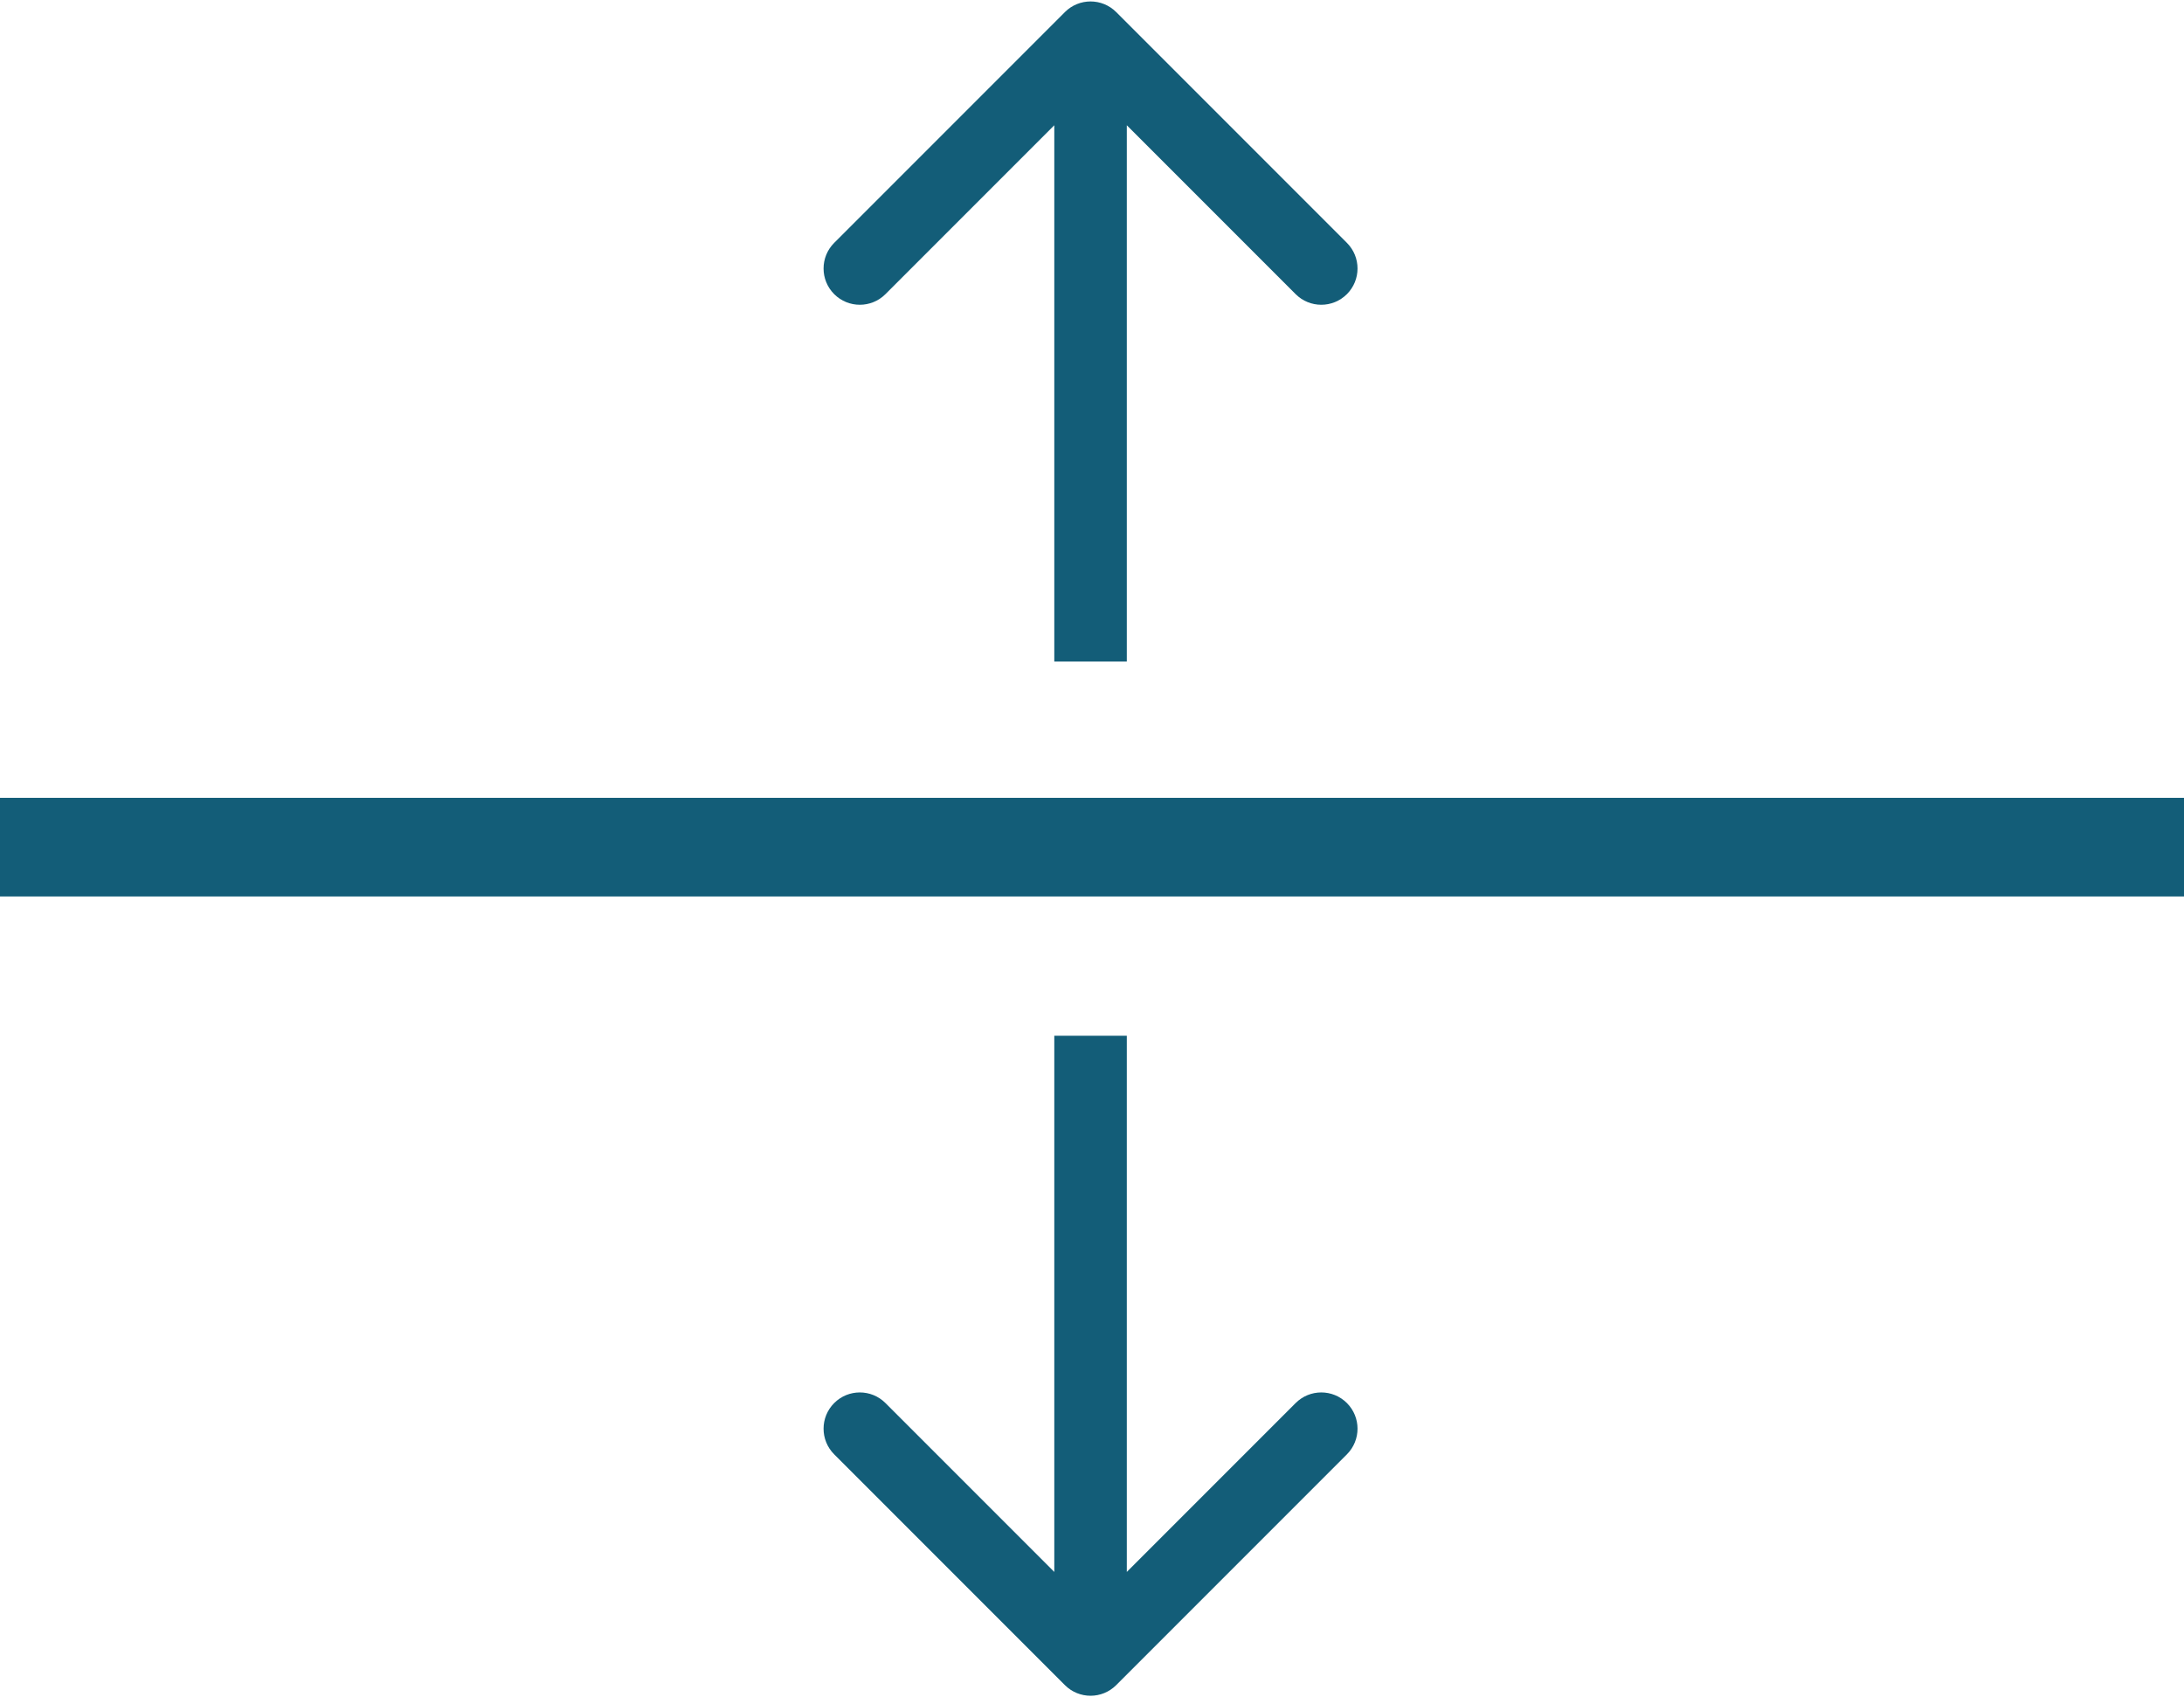
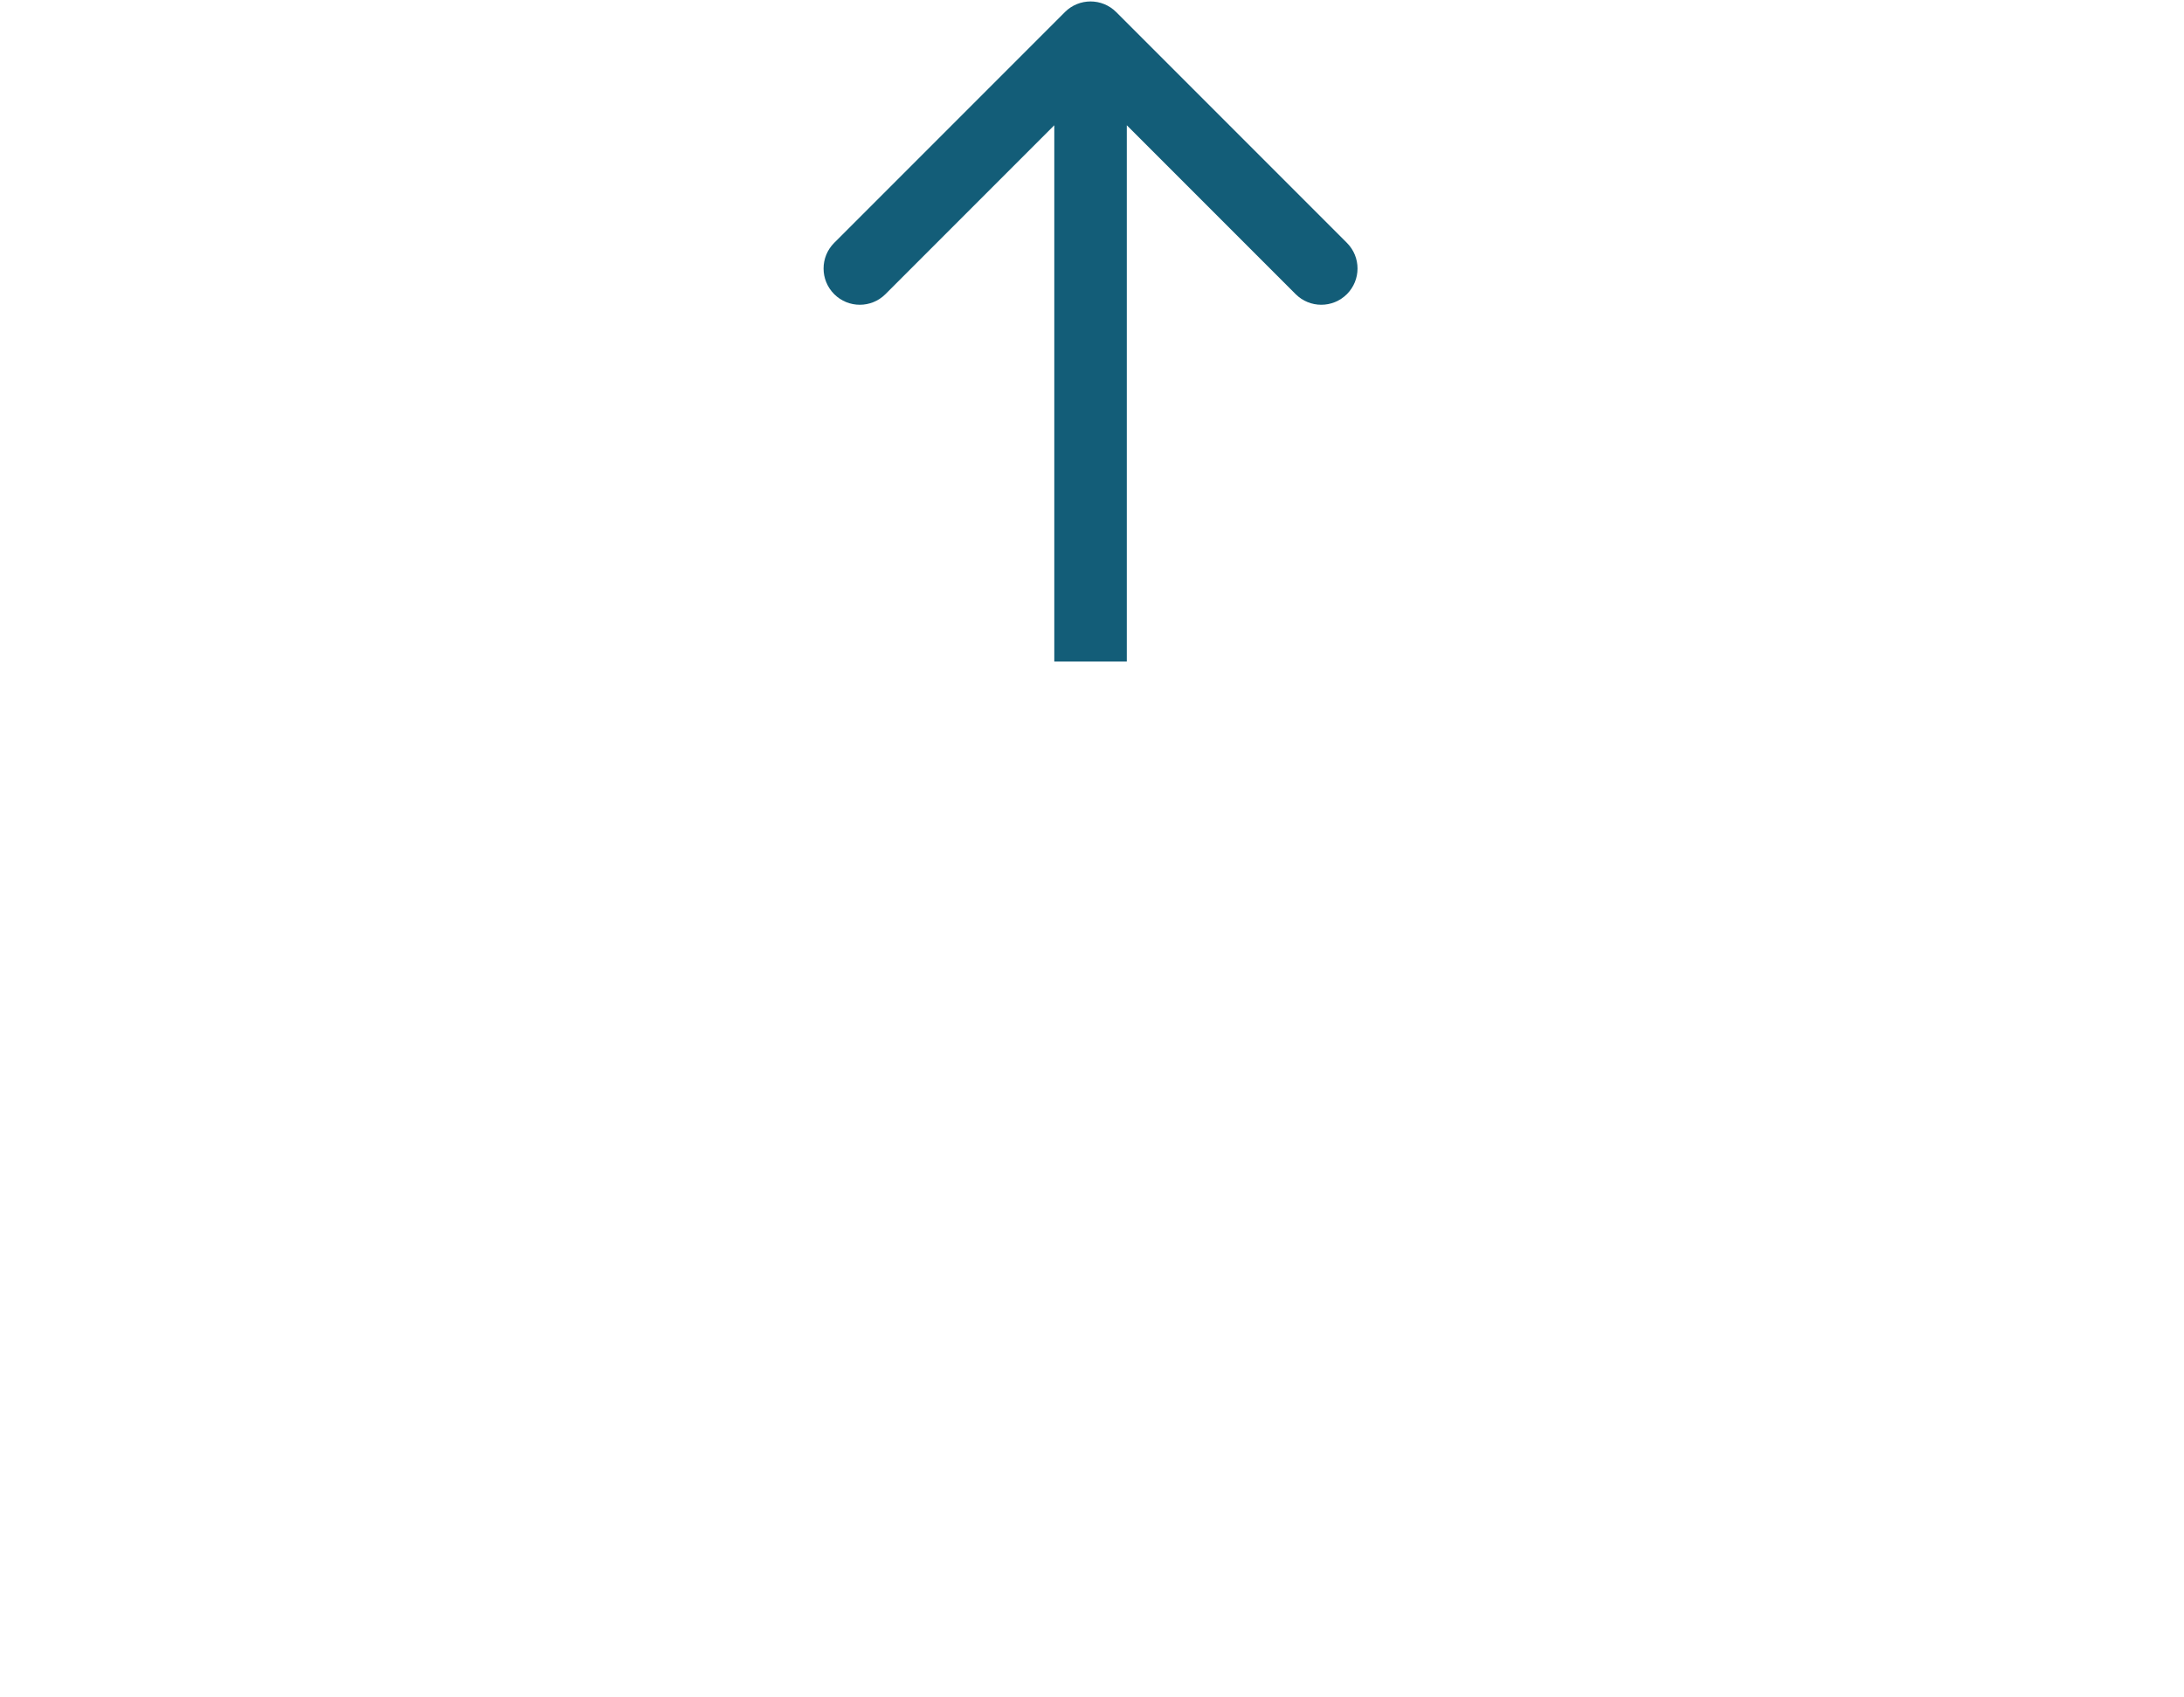
<svg xmlns="http://www.w3.org/2000/svg" width="753" height="585" viewBox="0 0 753 585" fill="none">
-   <path d="M753 275H0V309H753V275Z" fill="#135D78" />
  <path d="M384.839 4.161C379.957 -0.72 372.043 -0.72 367.161 4.161L287.612 83.711C282.73 88.592 282.73 96.507 287.612 101.388C292.493 106.27 300.408 106.27 305.289 101.388L376 30.678L446.711 101.388C451.592 106.27 459.507 106.27 464.388 101.388C469.27 96.507 469.27 88.592 464.388 83.711L384.839 4.161ZM388.5 228L388.5 13H363.5L363.5 228H388.5Z" fill="#135D78" />
-   <path d="M367.161 580.839C372.043 585.72 379.957 585.72 384.839 580.839L464.388 501.289C469.27 496.408 469.27 488.493 464.388 483.612C459.507 478.73 451.592 478.73 446.711 483.612L376 554.322L305.289 483.612C300.408 478.73 292.493 478.73 287.612 483.612C282.73 488.493 282.73 496.408 287.612 501.289L367.161 580.839ZM363.5 357V572H388.5V357H363.5Z" fill="#135D78" />
</svg>